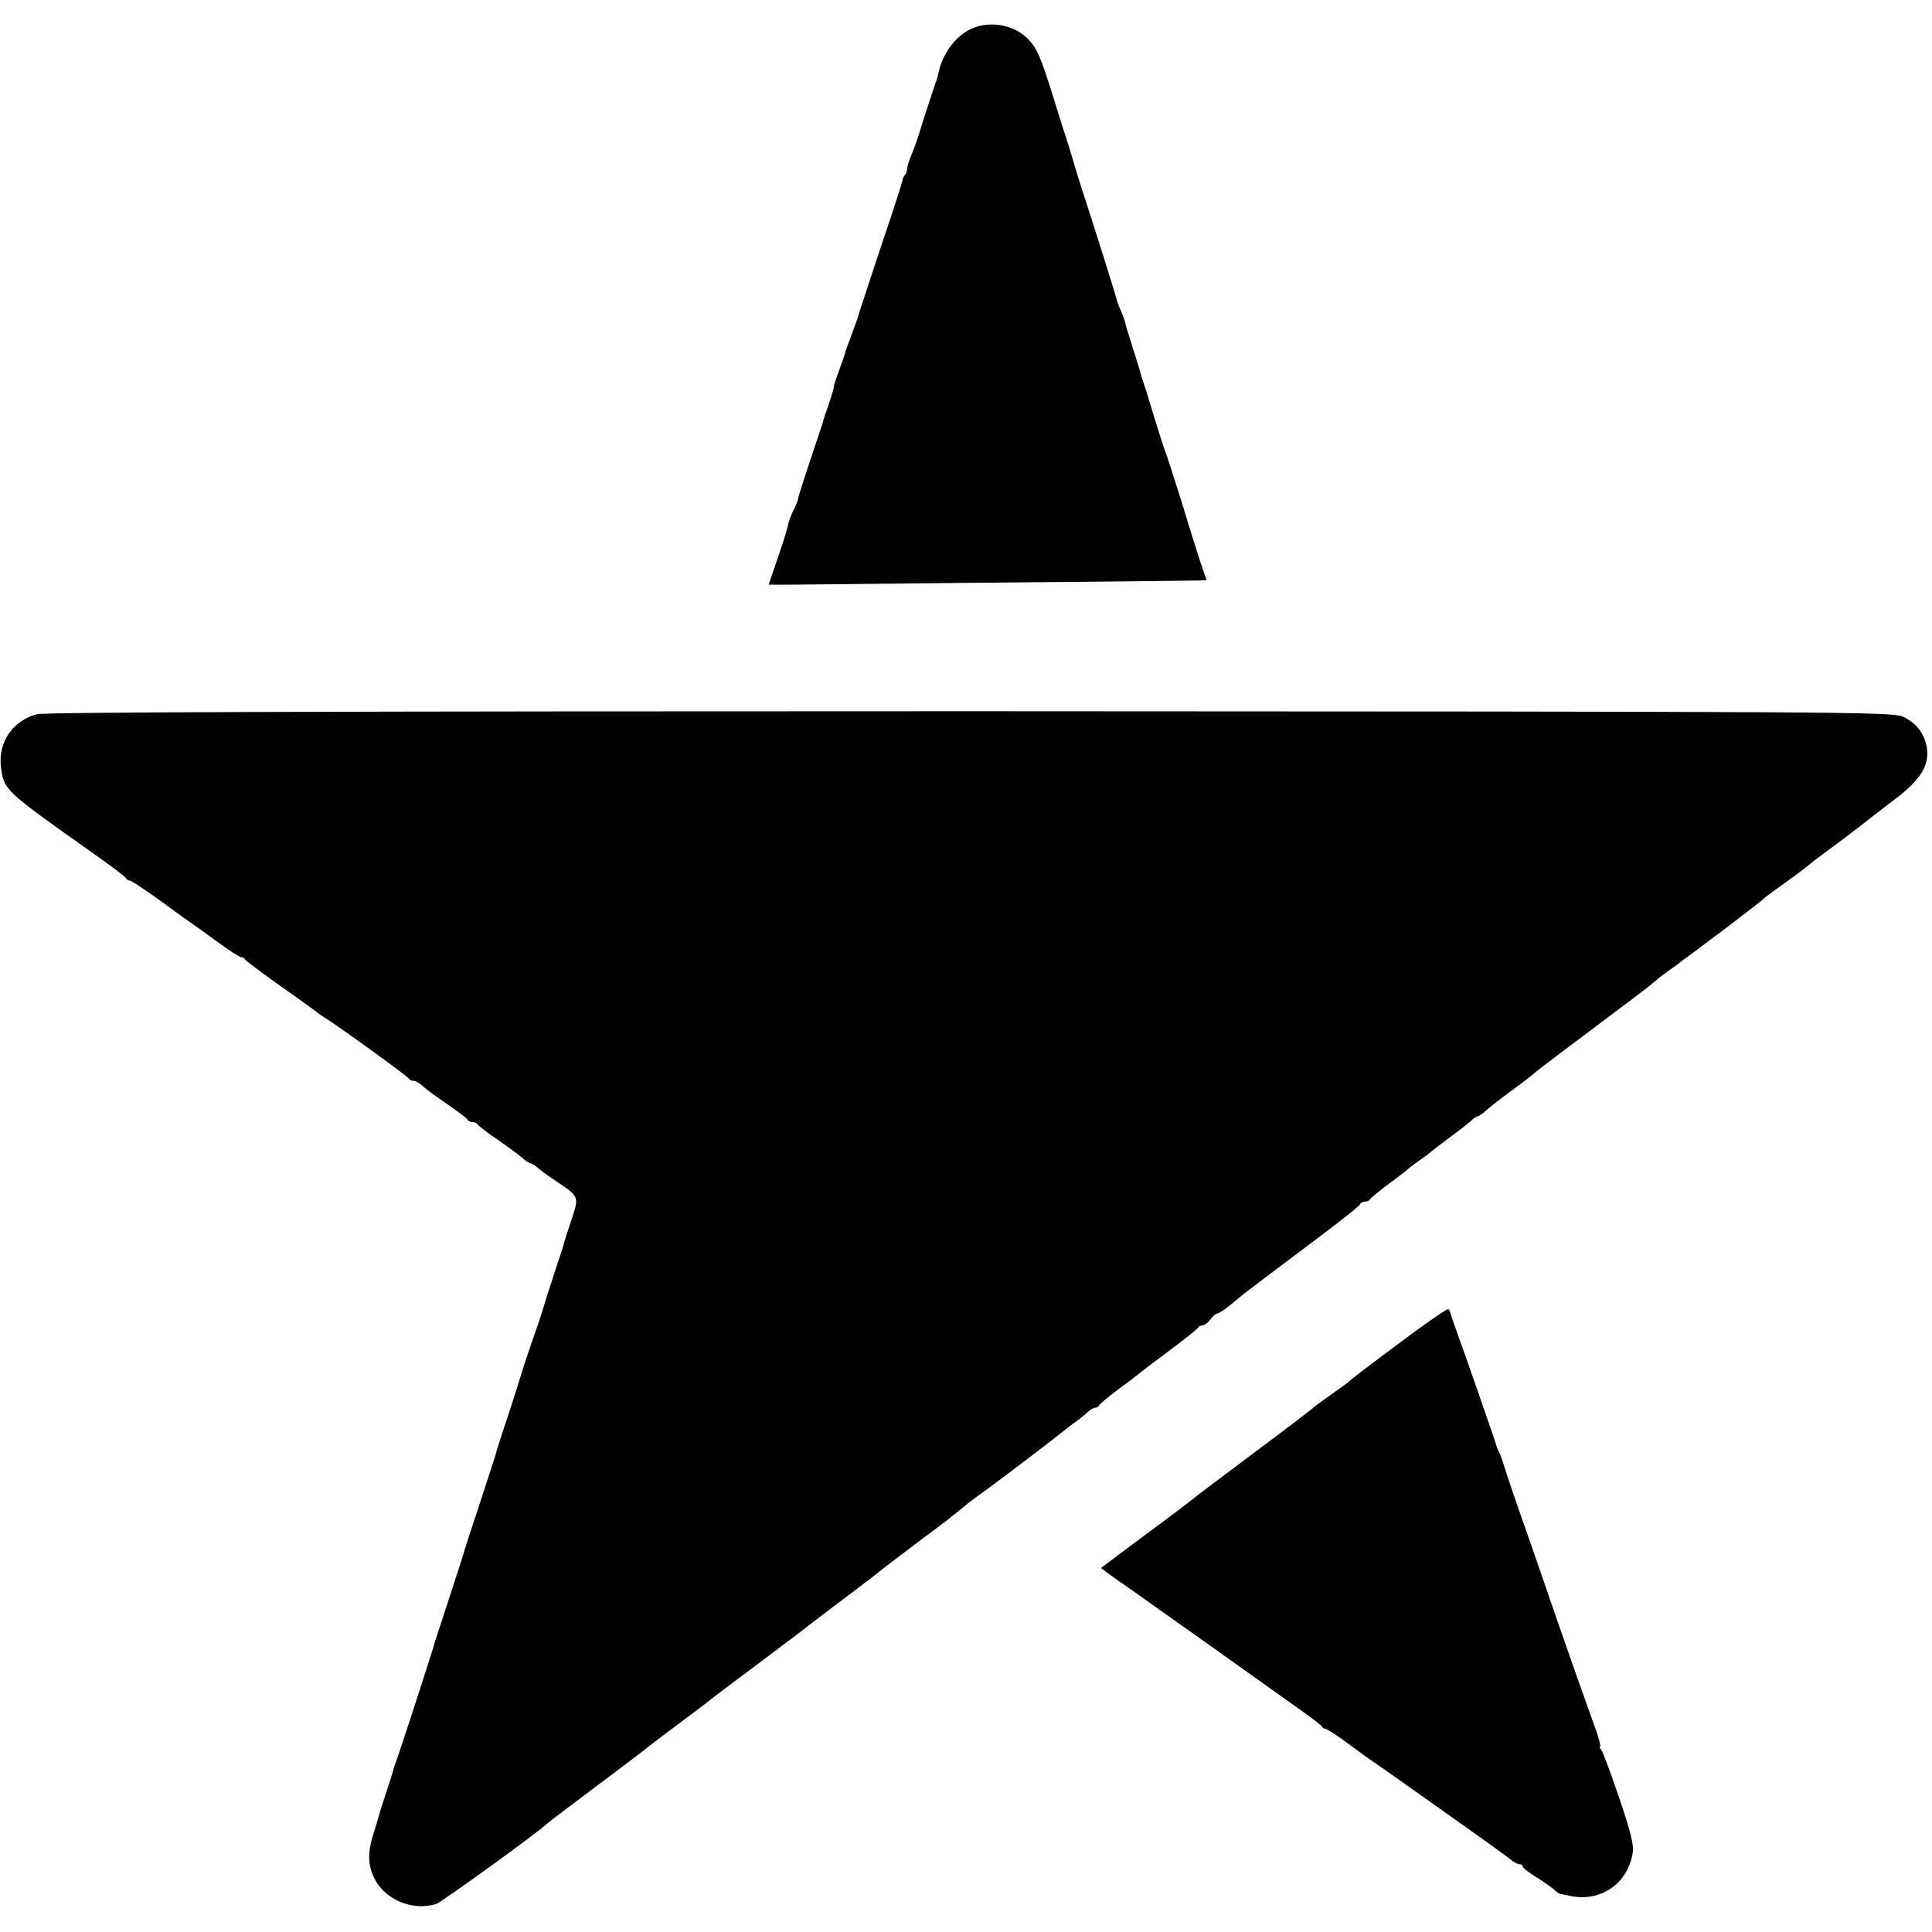
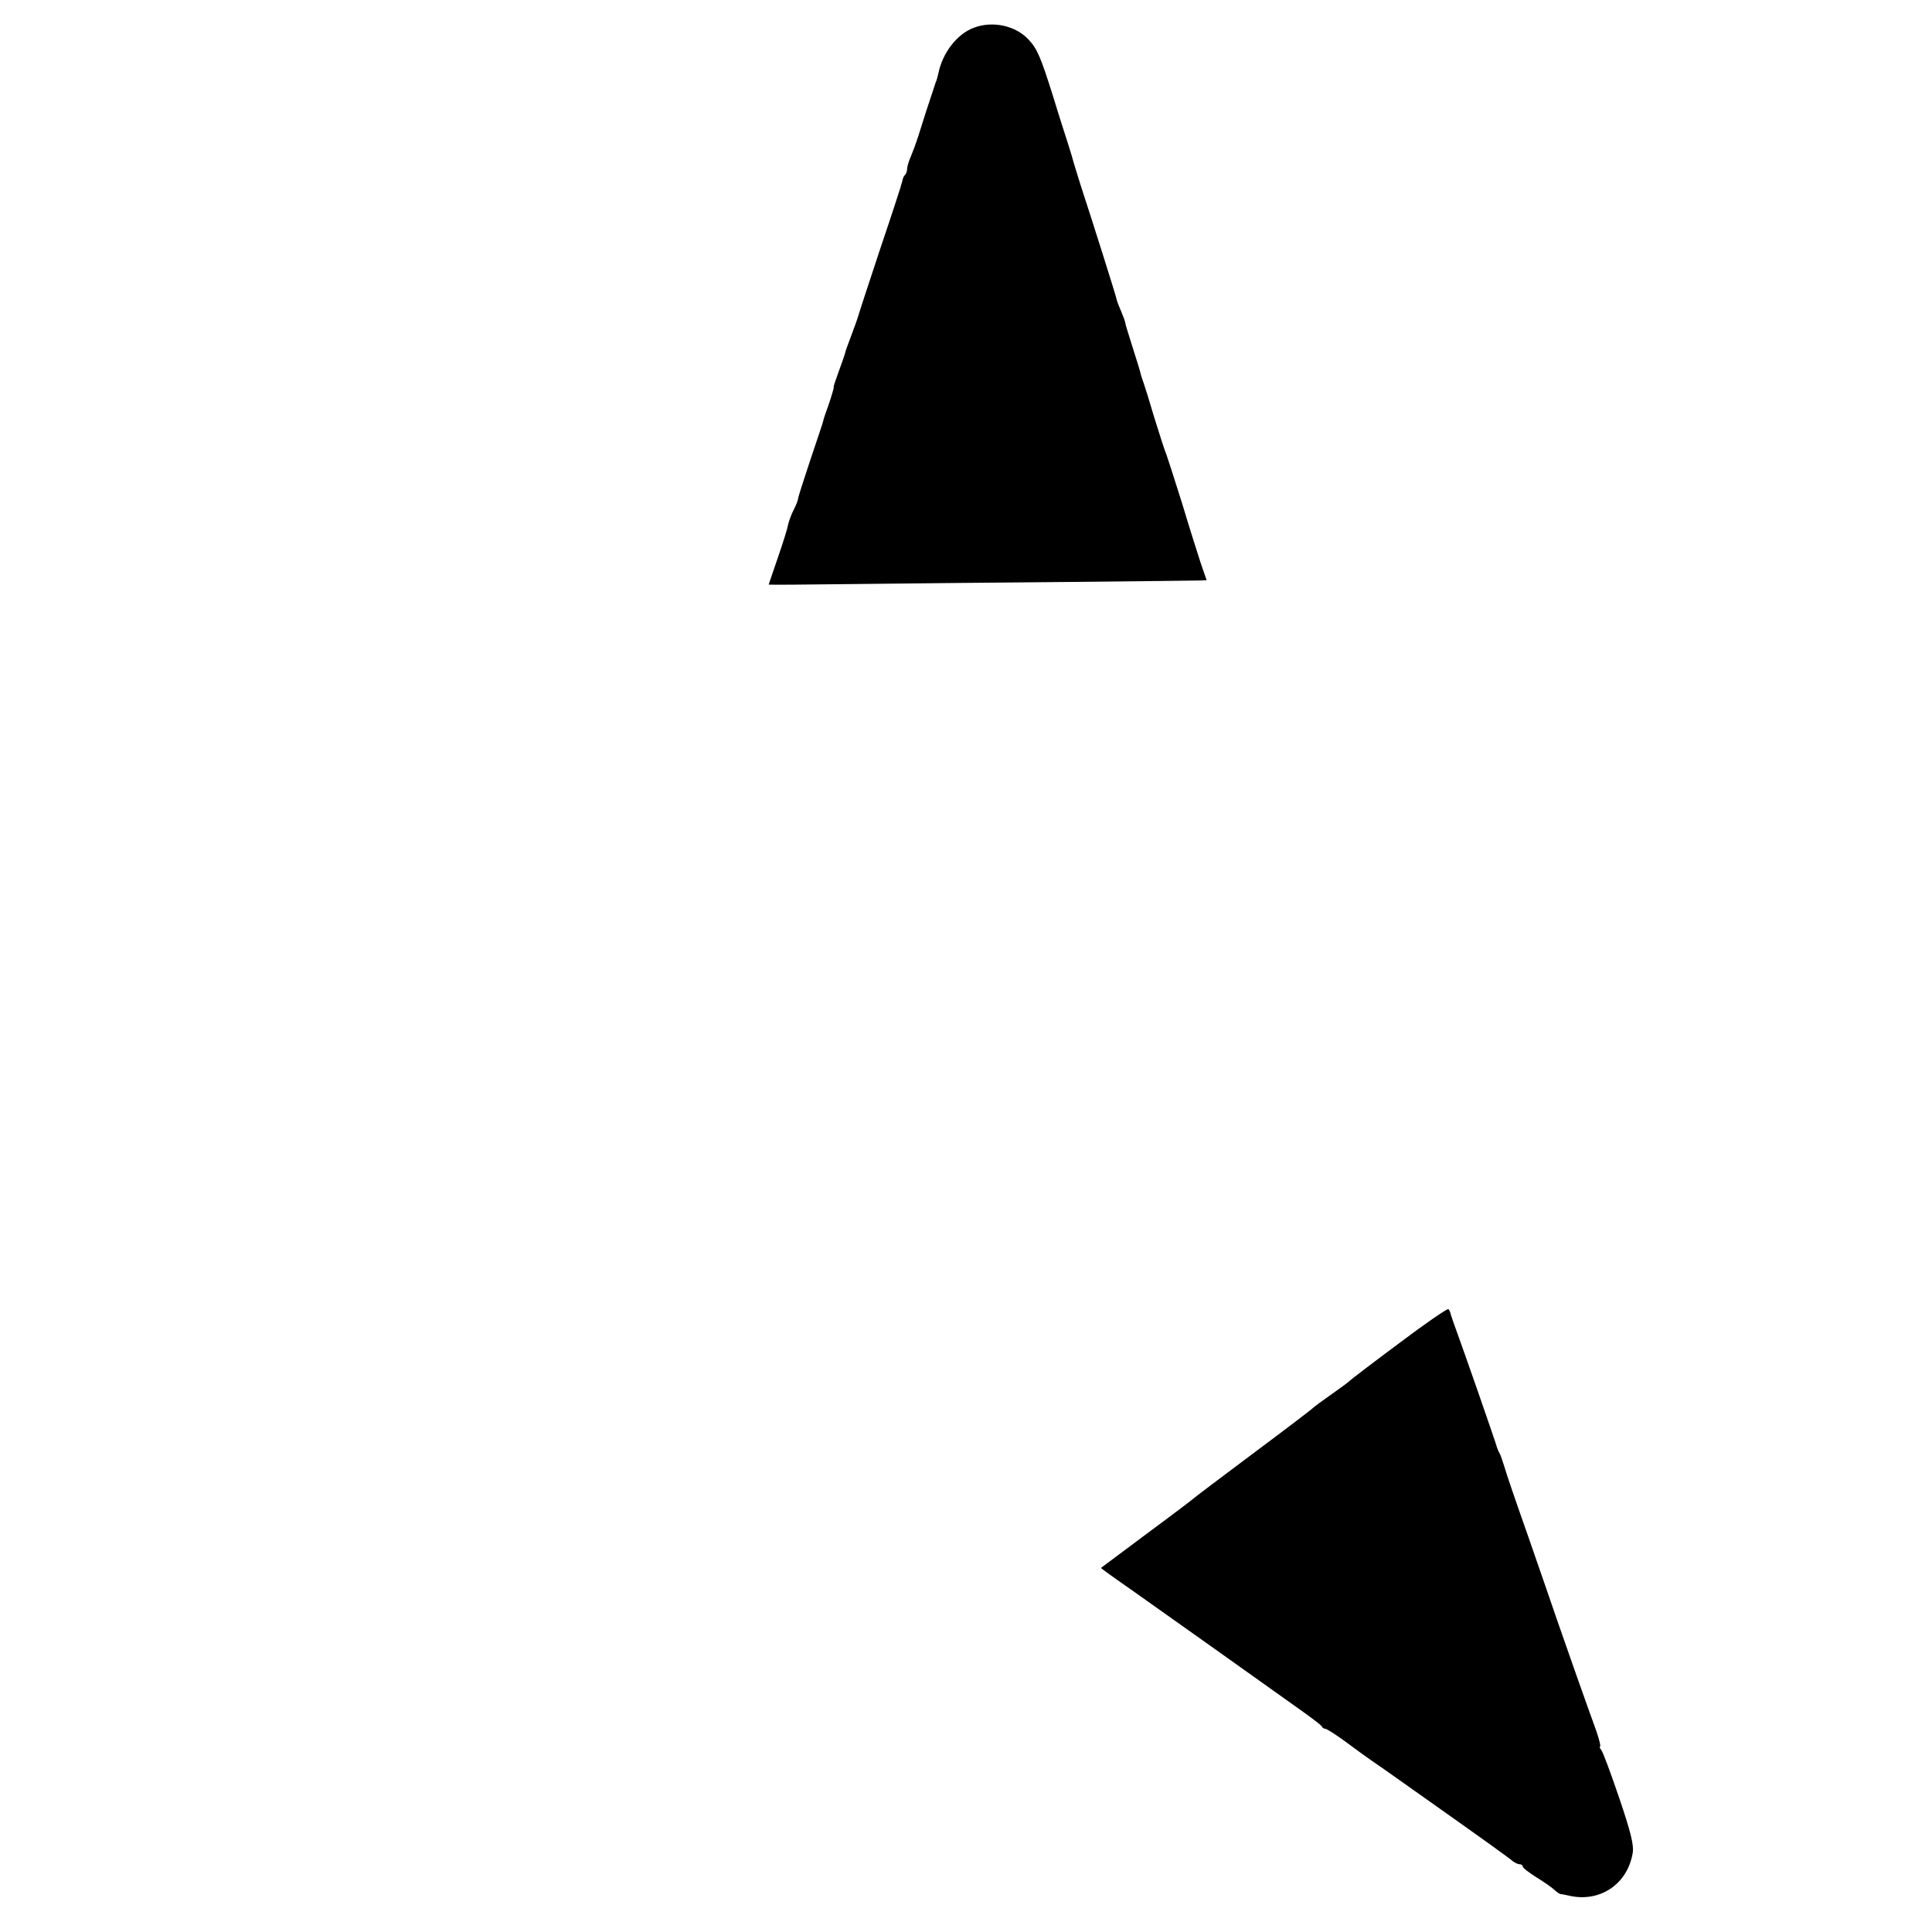
<svg xmlns="http://www.w3.org/2000/svg" version="1.0" width="656pt" height="656pt" viewBox="0 0 656 656" preserveAspectRatio="xMidYMid meet">
  <g transform="translate(0,656) scale(0.1,-0.1)" fill="#000000" stroke="none">
    <path d="M3307 6466 c-57 -21 -107 -85 -121 -156 -2 -8 -5 -22 -9 -30 -3 -8 -17 -53 -33 -100 -23 -74 -30 -95 -39 -120 -1 -3 -7 -18 -13 -33 -7 -16 -12 -34 -12 -41 0 -7 -3 -16 -7 -20 -4 -3 -8 -12 -9 -20 -1 -7 -34 -109 -74 -227 -39 -118 -73 -221 -75 -229 -2 -8 -13 -39 -24 -68 -11 -29 -20 -54 -20 -55 0 -4 -13 -41 -28 -82 -8 -22 -14 -40 -12 -40 1 0 -6 -25 -16 -55 -11 -30 -20 -57 -20 -60 0 -3 -20 -61 -43 -130 -23 -69 -42 -128 -42 -133 0 -4 -6 -20 -14 -36 -8 -15 -17 -39 -20 -52 -2 -13 -18 -64 -35 -113 -17 -50 -31 -90 -31 -91 0 -1 134 0 298 2 163 2 488 5 722 7 234 2 434 5 446 5 l21 1 -20 58 c-10 31 -39 122 -63 202 -25 80 -49 154 -53 165 -5 11 -23 67 -41 125 -17 58 -34 112 -37 120 -3 8 -7 20 -9 27 -1 7 -12 43 -24 80 -25 80 -27 86 -29 96 0 4 -7 23 -15 42 -9 20 -15 38 -15 40 0 5 -81 262 -123 390 -10 33 -21 67 -23 75 -2 8 -10 35 -18 60 -8 25 -32 99 -52 165 -41 130 -53 159 -82 190 -44 48 -122 65 -186 41z" />
-     <path d="M126 4135 c-82 -21 -132 -94 -123 -177 10 -81 10 -81 317 -298 58 -41 107 -78 108 -82 2 -5 8 -8 13 -8 5 0 53 -32 107 -71 53 -39 106 -77 117 -84 11 -8 48 -35 83 -60 34 -25 66 -45 71 -45 5 0 11 -3 13 -8 2 -4 57 -45 123 -92 66 -46 122 -87 125 -90 3 -3 13 -9 22 -15 40 -24 283 -200 286 -207 2 -4 9 -8 16 -8 7 0 21 -8 32 -18 10 -10 48 -38 84 -62 36 -25 67 -48 68 -52 2 -5 10 -8 17 -8 7 0 15 -4 17 -8 2 -4 32 -28 68 -52 36 -25 74 -53 84 -62 11 -10 23 -18 27 -18 4 0 14 -6 21 -12 7 -7 33 -26 58 -43 89 -60 87 -55 60 -138 -13 -39 -25 -76 -26 -82 -1 -5 -17 -53 -34 -105 -17 -52 -33 -102 -35 -110 -2 -8 -17 -55 -35 -105 -17 -49 -33 -97 -35 -105 -2 -8 -23 -73 -46 -145 -24 -71 -44 -134 -45 -140 -1 -5 -26 -82 -55 -170 -29 -88 -54 -164 -55 -170 -1 -5 -24 -75 -50 -155 -26 -80 -48 -147 -49 -150 -1 -10 -117 -366 -128 -395 -6 -16 -12 -34 -13 -40 -1 -5 -12 -39 -24 -75 -12 -36 -23 -72 -25 -80 -2 -8 -9 -31 -15 -50 -22 -68 -22 -109 0 -156 36 -74 130 -114 211 -89 18 6 353 248 379 275 3 3 77 59 165 125 88 66 162 122 165 125 3 3 50 39 105 80 55 41 107 80 115 87 8 7 87 66 175 132 88 66 165 124 170 129 6 4 57 44 115 87 58 44 112 85 120 92 8 7 60 46 115 88 102 76 123 92 185 143 19 15 45 34 57 42 24 17 252 189 269 205 7 5 24 19 40 30 15 11 33 26 40 33 7 6 17 12 22 12 6 0 12 4 14 8 2 5 30 28 63 53 33 24 62 46 65 49 3 3 50 39 105 80 55 41 102 78 103 82 2 5 9 8 16 8 6 0 18 9 26 20 8 11 18 20 23 20 5 0 26 14 46 30 20 17 41 34 46 38 6 4 39 30 75 57 36 27 121 91 190 143 69 52 127 98 128 103 2 5 10 9 17 9 7 0 15 3 17 8 2 4 30 27 63 52 33 24 65 49 71 55 6 5 22 17 34 25 12 8 28 20 34 25 6 6 38 30 71 55 33 24 66 50 73 57 7 7 17 13 20 13 4 0 18 10 32 23 14 12 50 40 80 62 30 22 62 46 70 53 8 8 60 48 115 89 55 41 111 83 125 94 14 11 59 44 100 75 41 31 77 59 80 63 3 3 21 17 40 31 19 13 40 28 45 33 6 4 35 26 65 48 30 23 68 51 83 62 82 63 133 102 137 107 3 3 35 27 72 53 36 26 72 53 80 60 7 7 38 30 68 52 30 22 78 58 106 80 28 22 83 65 123 95 82 63 111 110 104 168 -7 49 -34 85 -80 108 -37 17 -156 18 -3167 19 -2136 0 -3142 -3 -3170 -10z" />
    <path d="M4749 1998 c-90 -67 -166 -125 -169 -129 -3 -3 -30 -23 -60 -44 -30 -21 -57 -41 -60 -44 -3 -4 -95 -74 -205 -156 -110 -82 -202 -152 -205 -155 -3 -3 -74 -57 -158 -119 l-154 -115 24 -18 c12 -9 48 -34 78 -55 30 -21 154 -109 275 -195 121 -86 254 -181 295 -210 41 -29 77 -56 78 -60 2 -5 8 -8 12 -8 5 0 38 -21 73 -47 36 -27 75 -55 87 -63 12 -8 68 -47 124 -87 270 -191 341 -242 353 -253 7 -5 17 -10 23 -10 5 0 10 -3 10 -7 0 -5 21 -21 48 -38 26 -16 53 -35 60 -42 7 -7 16 -13 20 -14 4 0 16 -3 27 -5 106 -26 202 38 219 146 4 26 -8 73 -46 185 -28 82 -55 156 -61 163 -5 6 -7 12 -4 12 3 0 -3 24 -13 53 -10 28 -40 111 -65 182 -25 72 -57 162 -70 200 -13 39 -56 162 -95 275 -40 113 -77 221 -82 240 -6 19 -13 40 -16 45 -4 6 -7 15 -9 20 -2 11 -115 335 -139 400 -8 22 -16 45 -18 52 -1 7 -5 15 -8 18 -3 3 -79 -49 -169 -117z" />
  </g>
</svg>